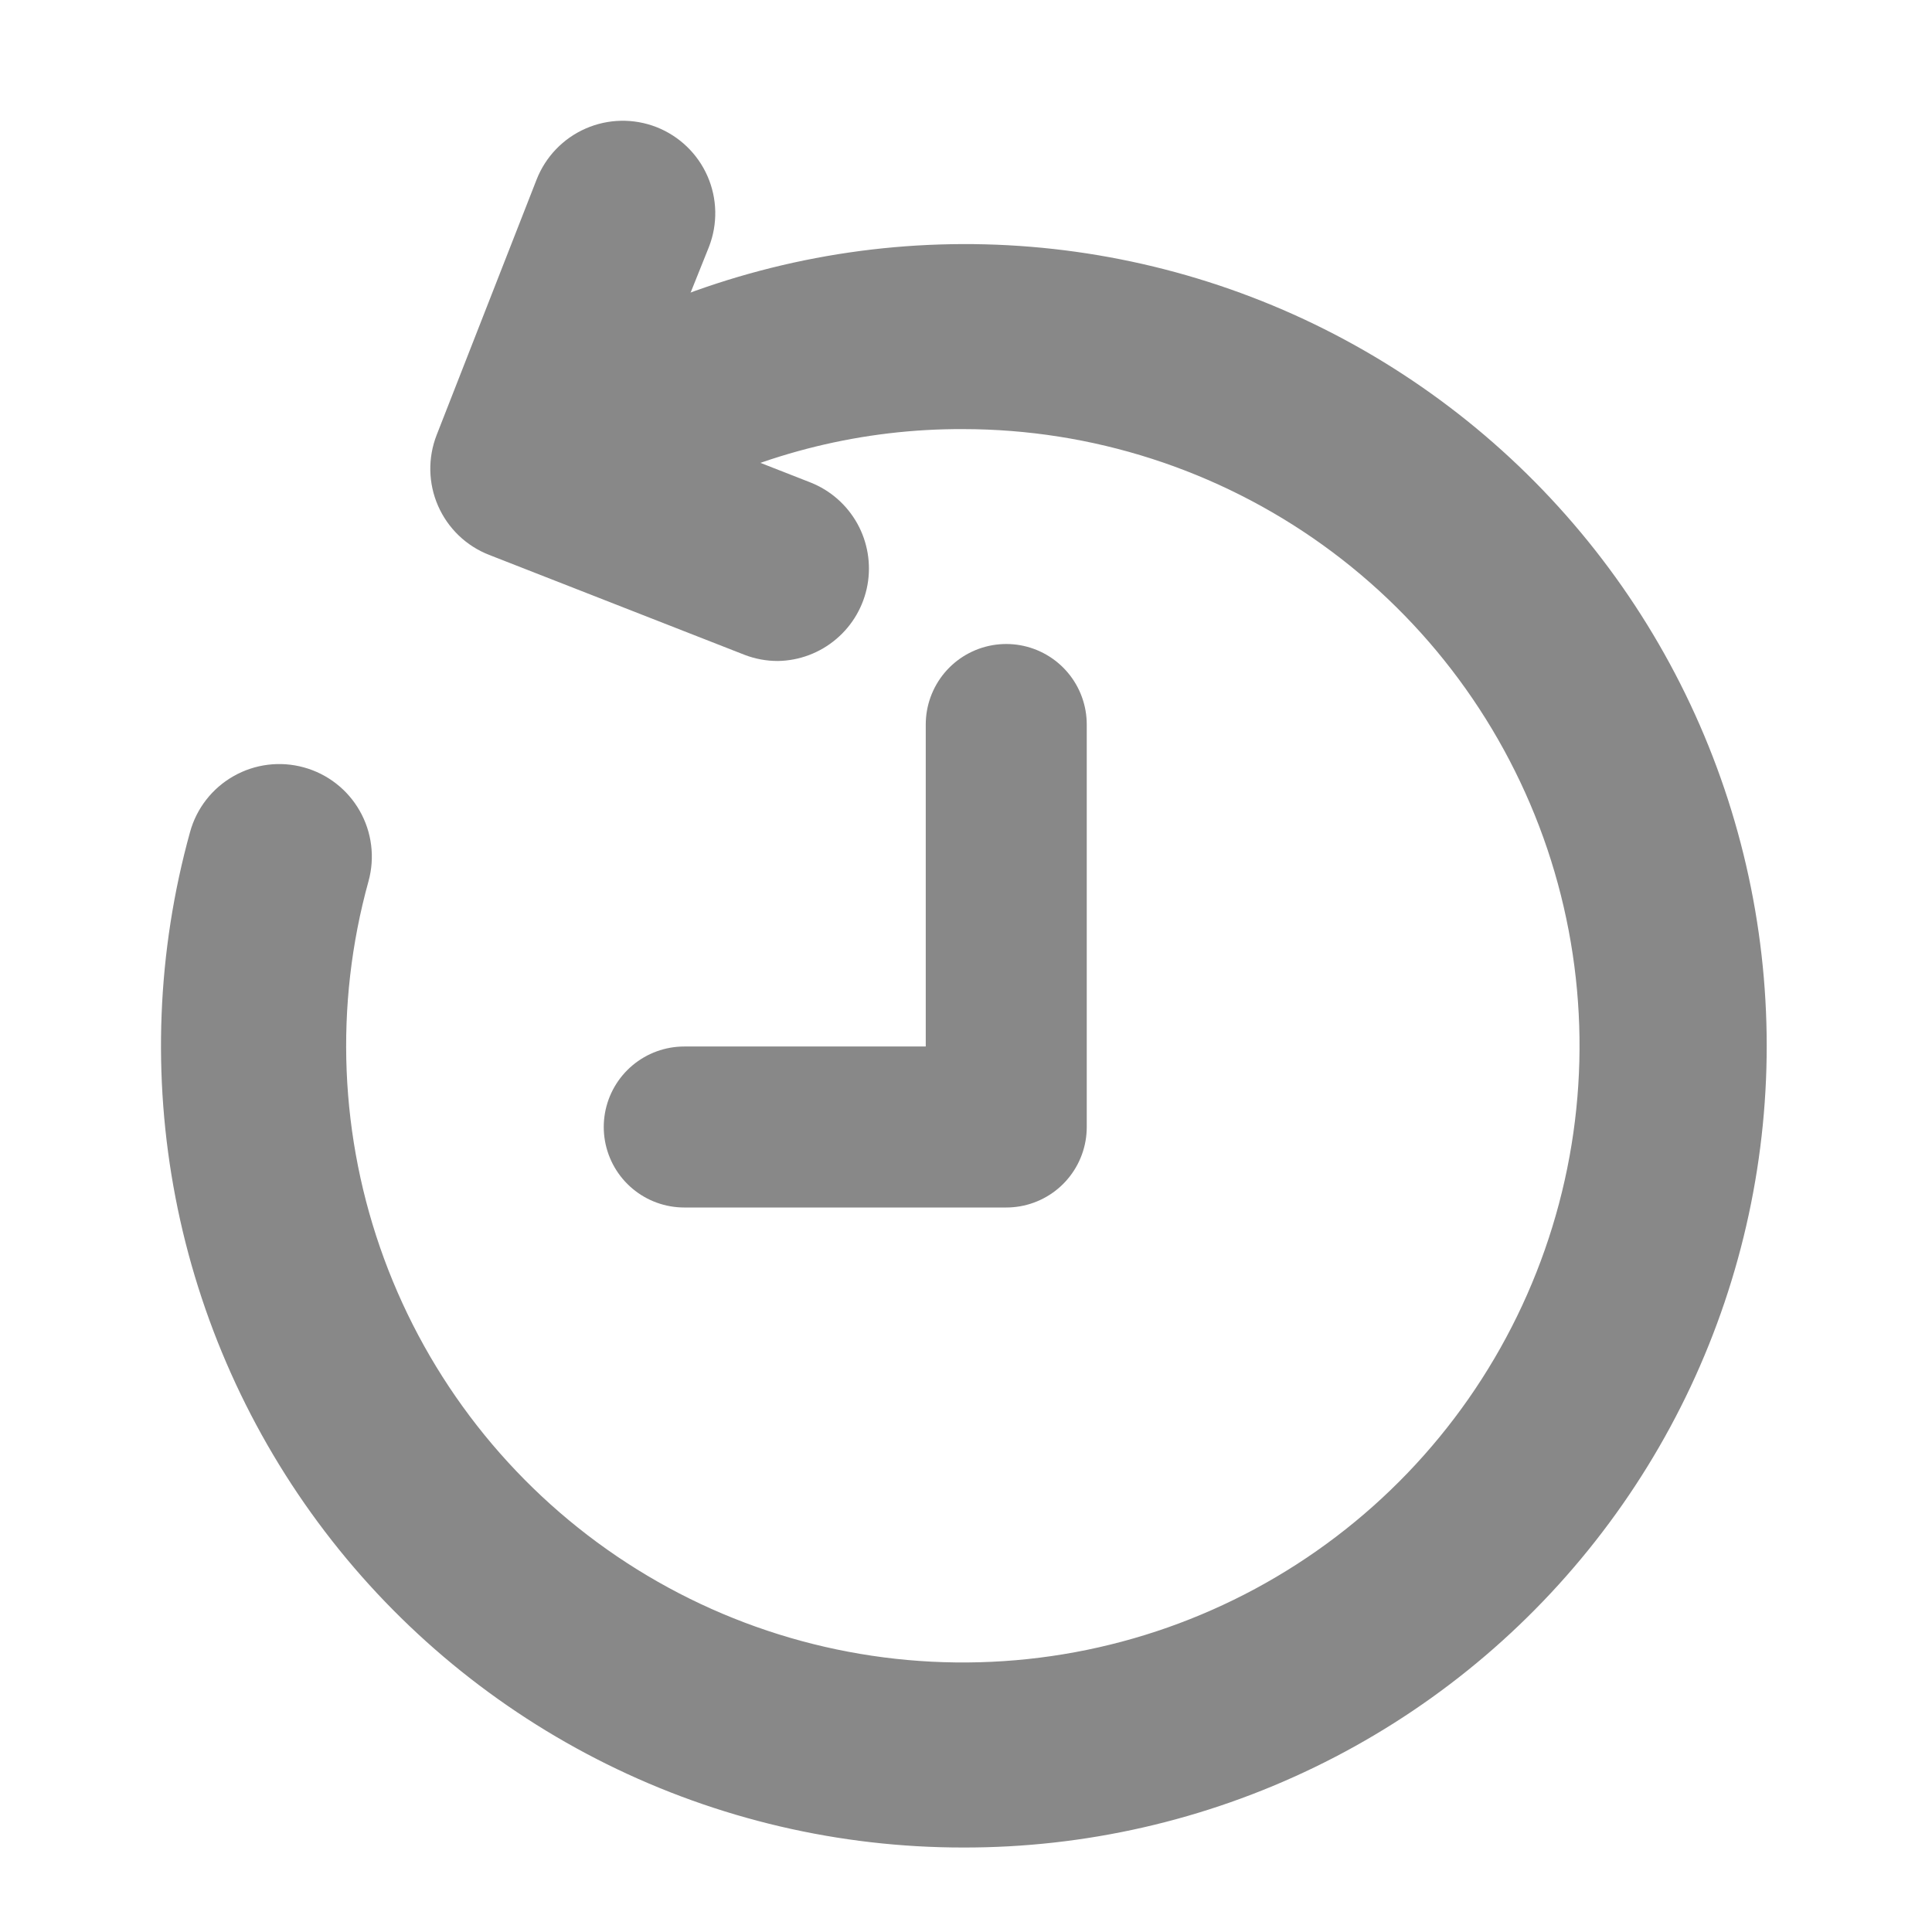
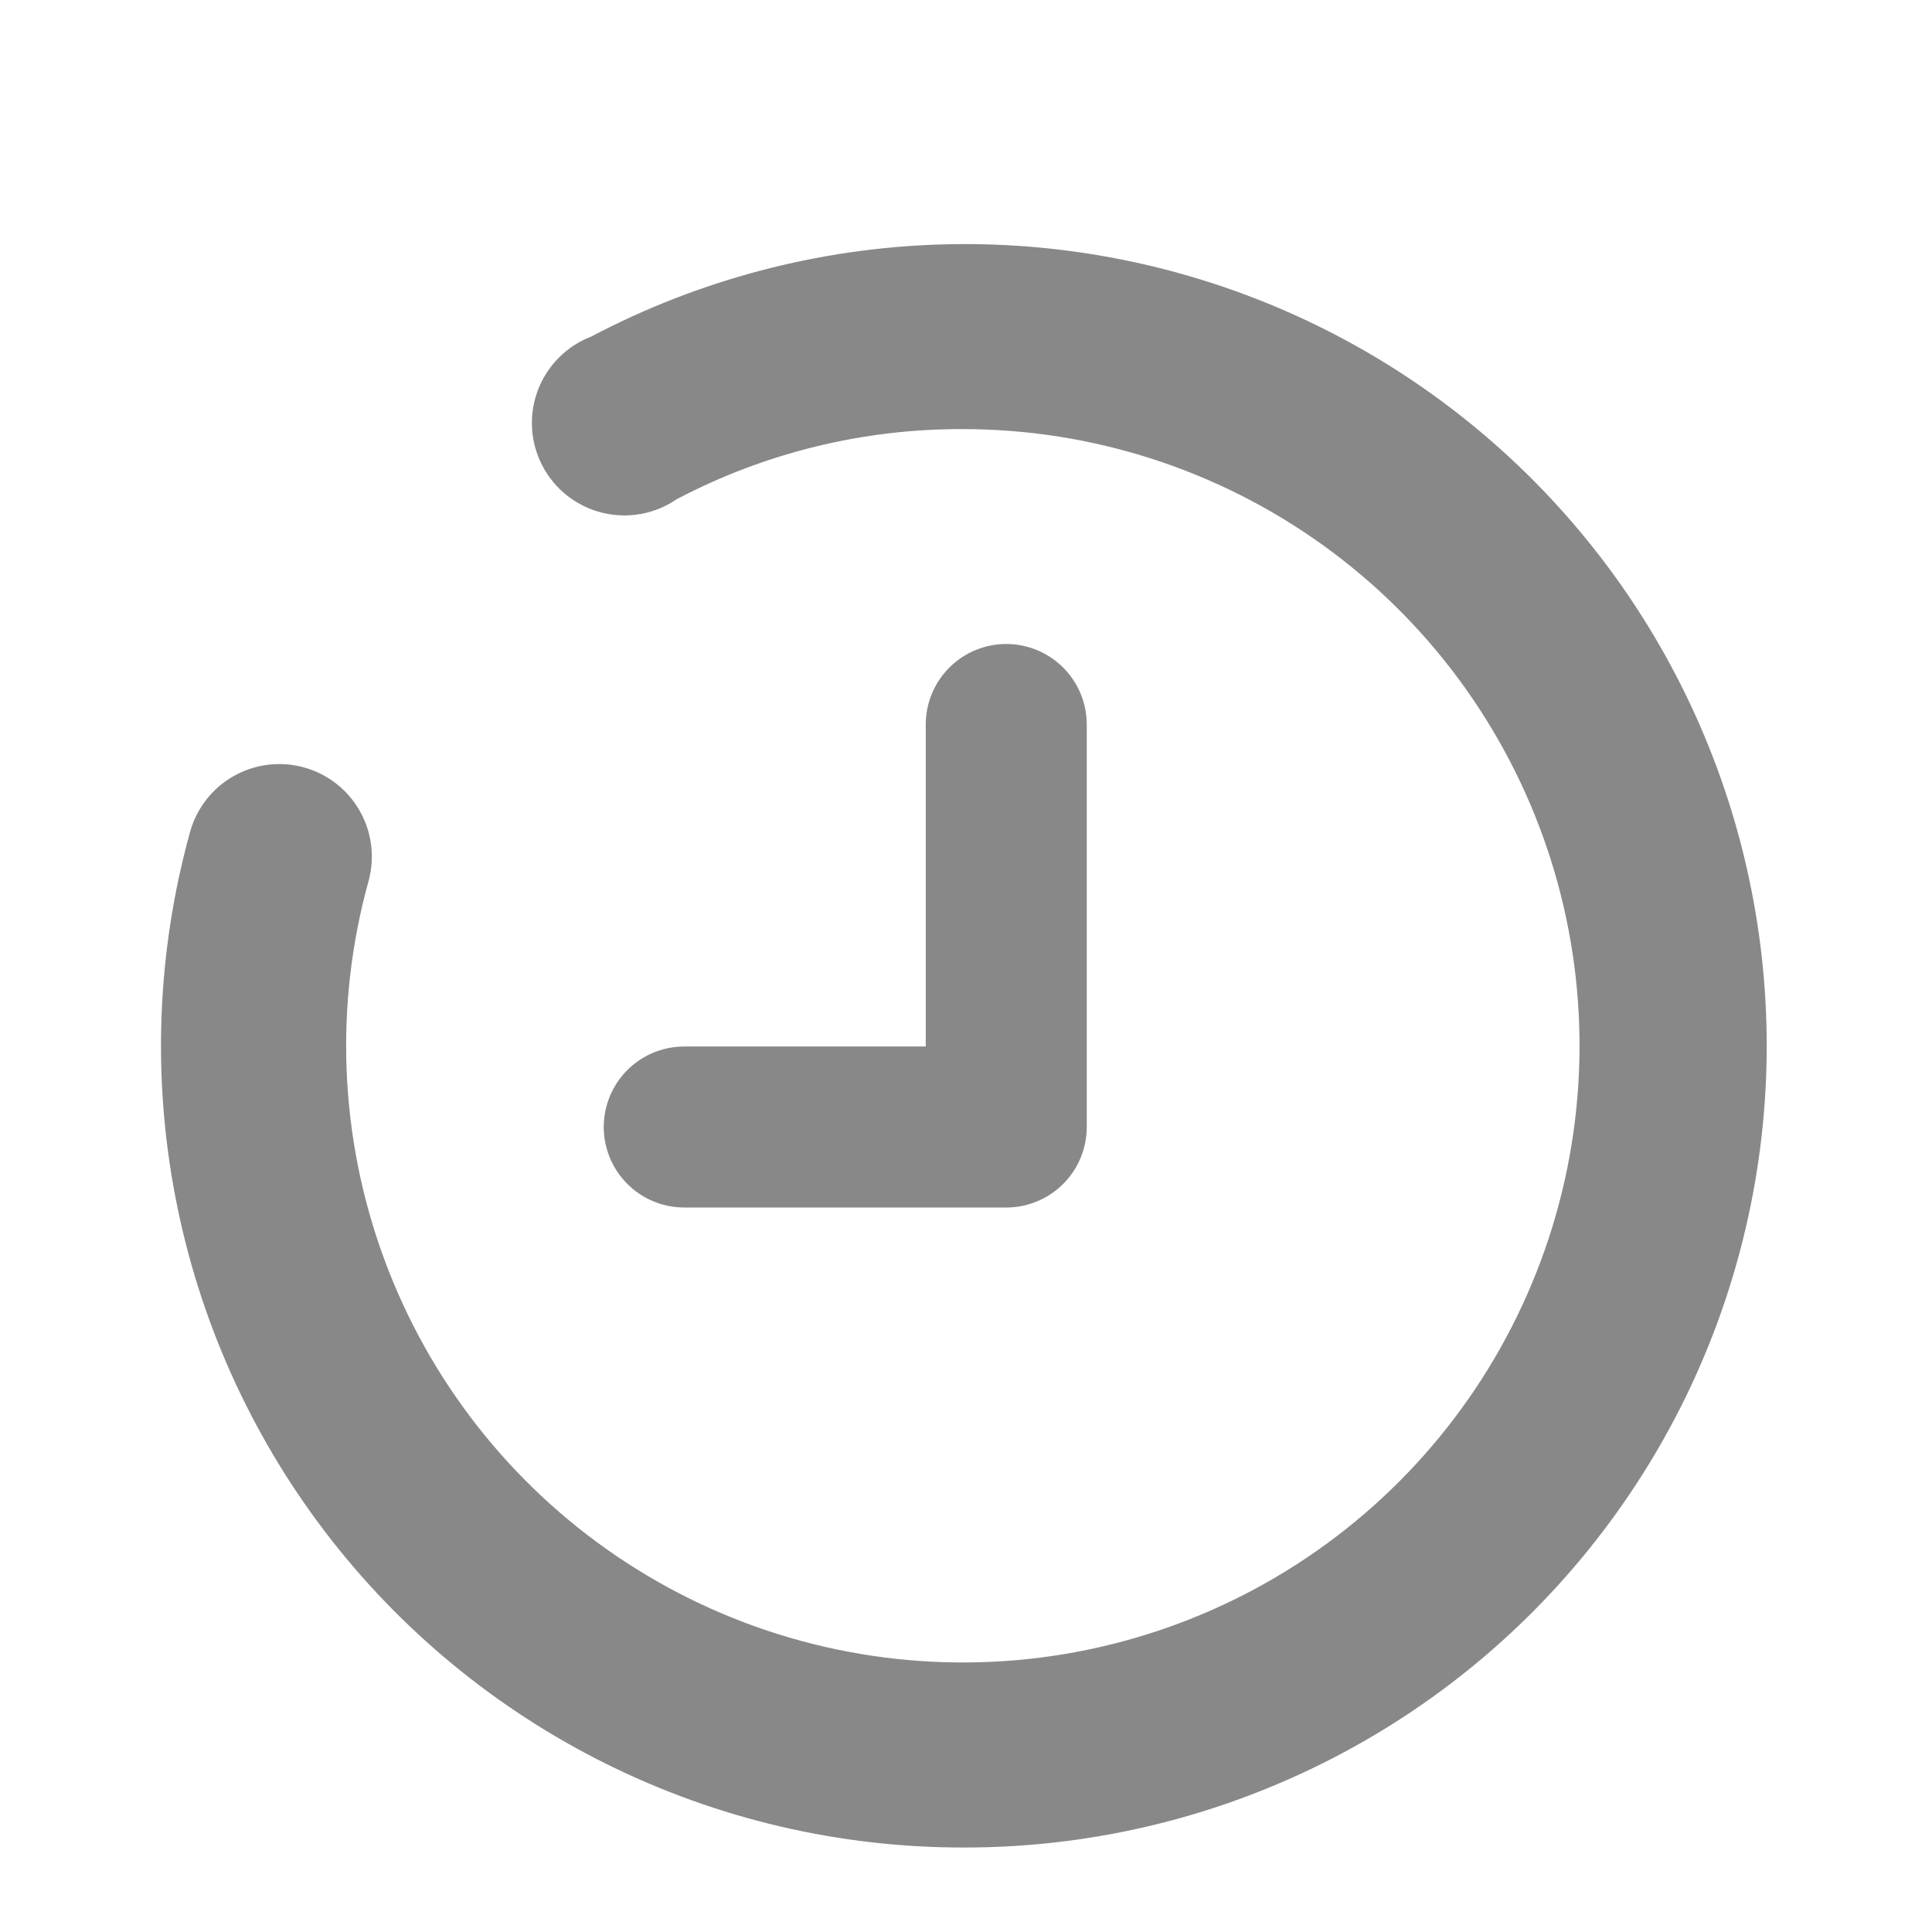
<svg xmlns="http://www.w3.org/2000/svg" width="48" height="48" viewBox="0 0 48 48" fill="none">
  <path d="M23.926 45.901C20.857 45.902 17.829 45.194 15.078 43.831C12.328 42.469 9.929 40.49 8.07 38.048C6.211 35.606 4.941 32.767 4.36 29.753C3.779 26.739 3.902 23.632 4.721 20.674C4.882 20.085 5.271 19.585 5.801 19.284C6.331 18.982 6.959 18.903 7.547 19.065C8.136 19.226 8.636 19.615 8.937 20.145C9.239 20.675 9.318 21.303 9.156 21.892C8.3 24.982 8.435 28.263 9.542 31.272C10.649 34.282 12.673 36.868 15.328 38.667C17.982 40.465 21.134 41.386 24.34 41.298C27.546 41.211 30.643 40.12 33.195 38.179C35.748 36.238 37.627 33.545 38.568 30.48C39.51 27.414 39.465 24.131 38.442 21.091C37.418 18.053 35.467 15.411 32.863 13.54C30.259 11.669 27.133 10.662 23.926 10.661C21.45 10.651 19.009 11.248 16.817 12.4C16.55 12.584 16.246 12.71 15.927 12.768C15.608 12.826 15.28 12.817 14.964 12.739C14.649 12.662 14.354 12.518 14.098 12.319C13.842 12.119 13.632 11.867 13.48 11.58C13.329 11.293 13.24 10.977 13.219 10.653C13.199 10.329 13.247 10.004 13.361 9.7C13.475 9.396 13.652 9.12 13.881 8.889C14.11 8.659 14.384 8.479 14.687 8.363C17.363 6.952 20.325 6.169 23.349 6.074C26.372 5.979 29.377 6.574 32.137 7.813C34.896 9.053 37.337 10.904 39.274 13.228C41.211 15.551 42.593 18.285 43.316 21.222C44.039 24.16 44.084 27.223 43.446 30.18C42.809 33.137 41.506 35.91 39.637 38.288C37.769 40.667 35.382 42.589 32.66 43.907C29.938 45.226 26.951 45.908 23.926 45.901V45.901Z" fill="#888888" />
-   <path d="M19.33 16.422C19.044 16.423 18.761 16.371 18.495 16.268L12.152 13.786C11.87 13.676 11.614 13.512 11.396 13.303C11.178 13.093 11.004 12.843 10.883 12.566C10.762 12.29 10.697 11.992 10.691 11.69C10.685 11.388 10.739 11.088 10.849 10.806L13.331 4.463C13.553 3.895 13.991 3.439 14.549 3.194C15.107 2.949 15.74 2.936 16.308 3.157C16.875 3.379 17.332 3.817 17.577 4.375C17.822 4.933 17.835 5.565 17.614 6.133L15.928 10.339L20.134 11.986C20.629 12.181 21.04 12.542 21.299 13.007C21.557 13.471 21.646 14.011 21.552 14.534C21.457 15.057 21.184 15.531 20.778 15.875C20.373 16.22 19.861 16.413 19.33 16.422Z" fill="#888888" />
  <path d="M25 18V28H17" stroke="#888888" stroke-width="4" stroke-linecap="round" stroke-linejoin="round" />
</svg>